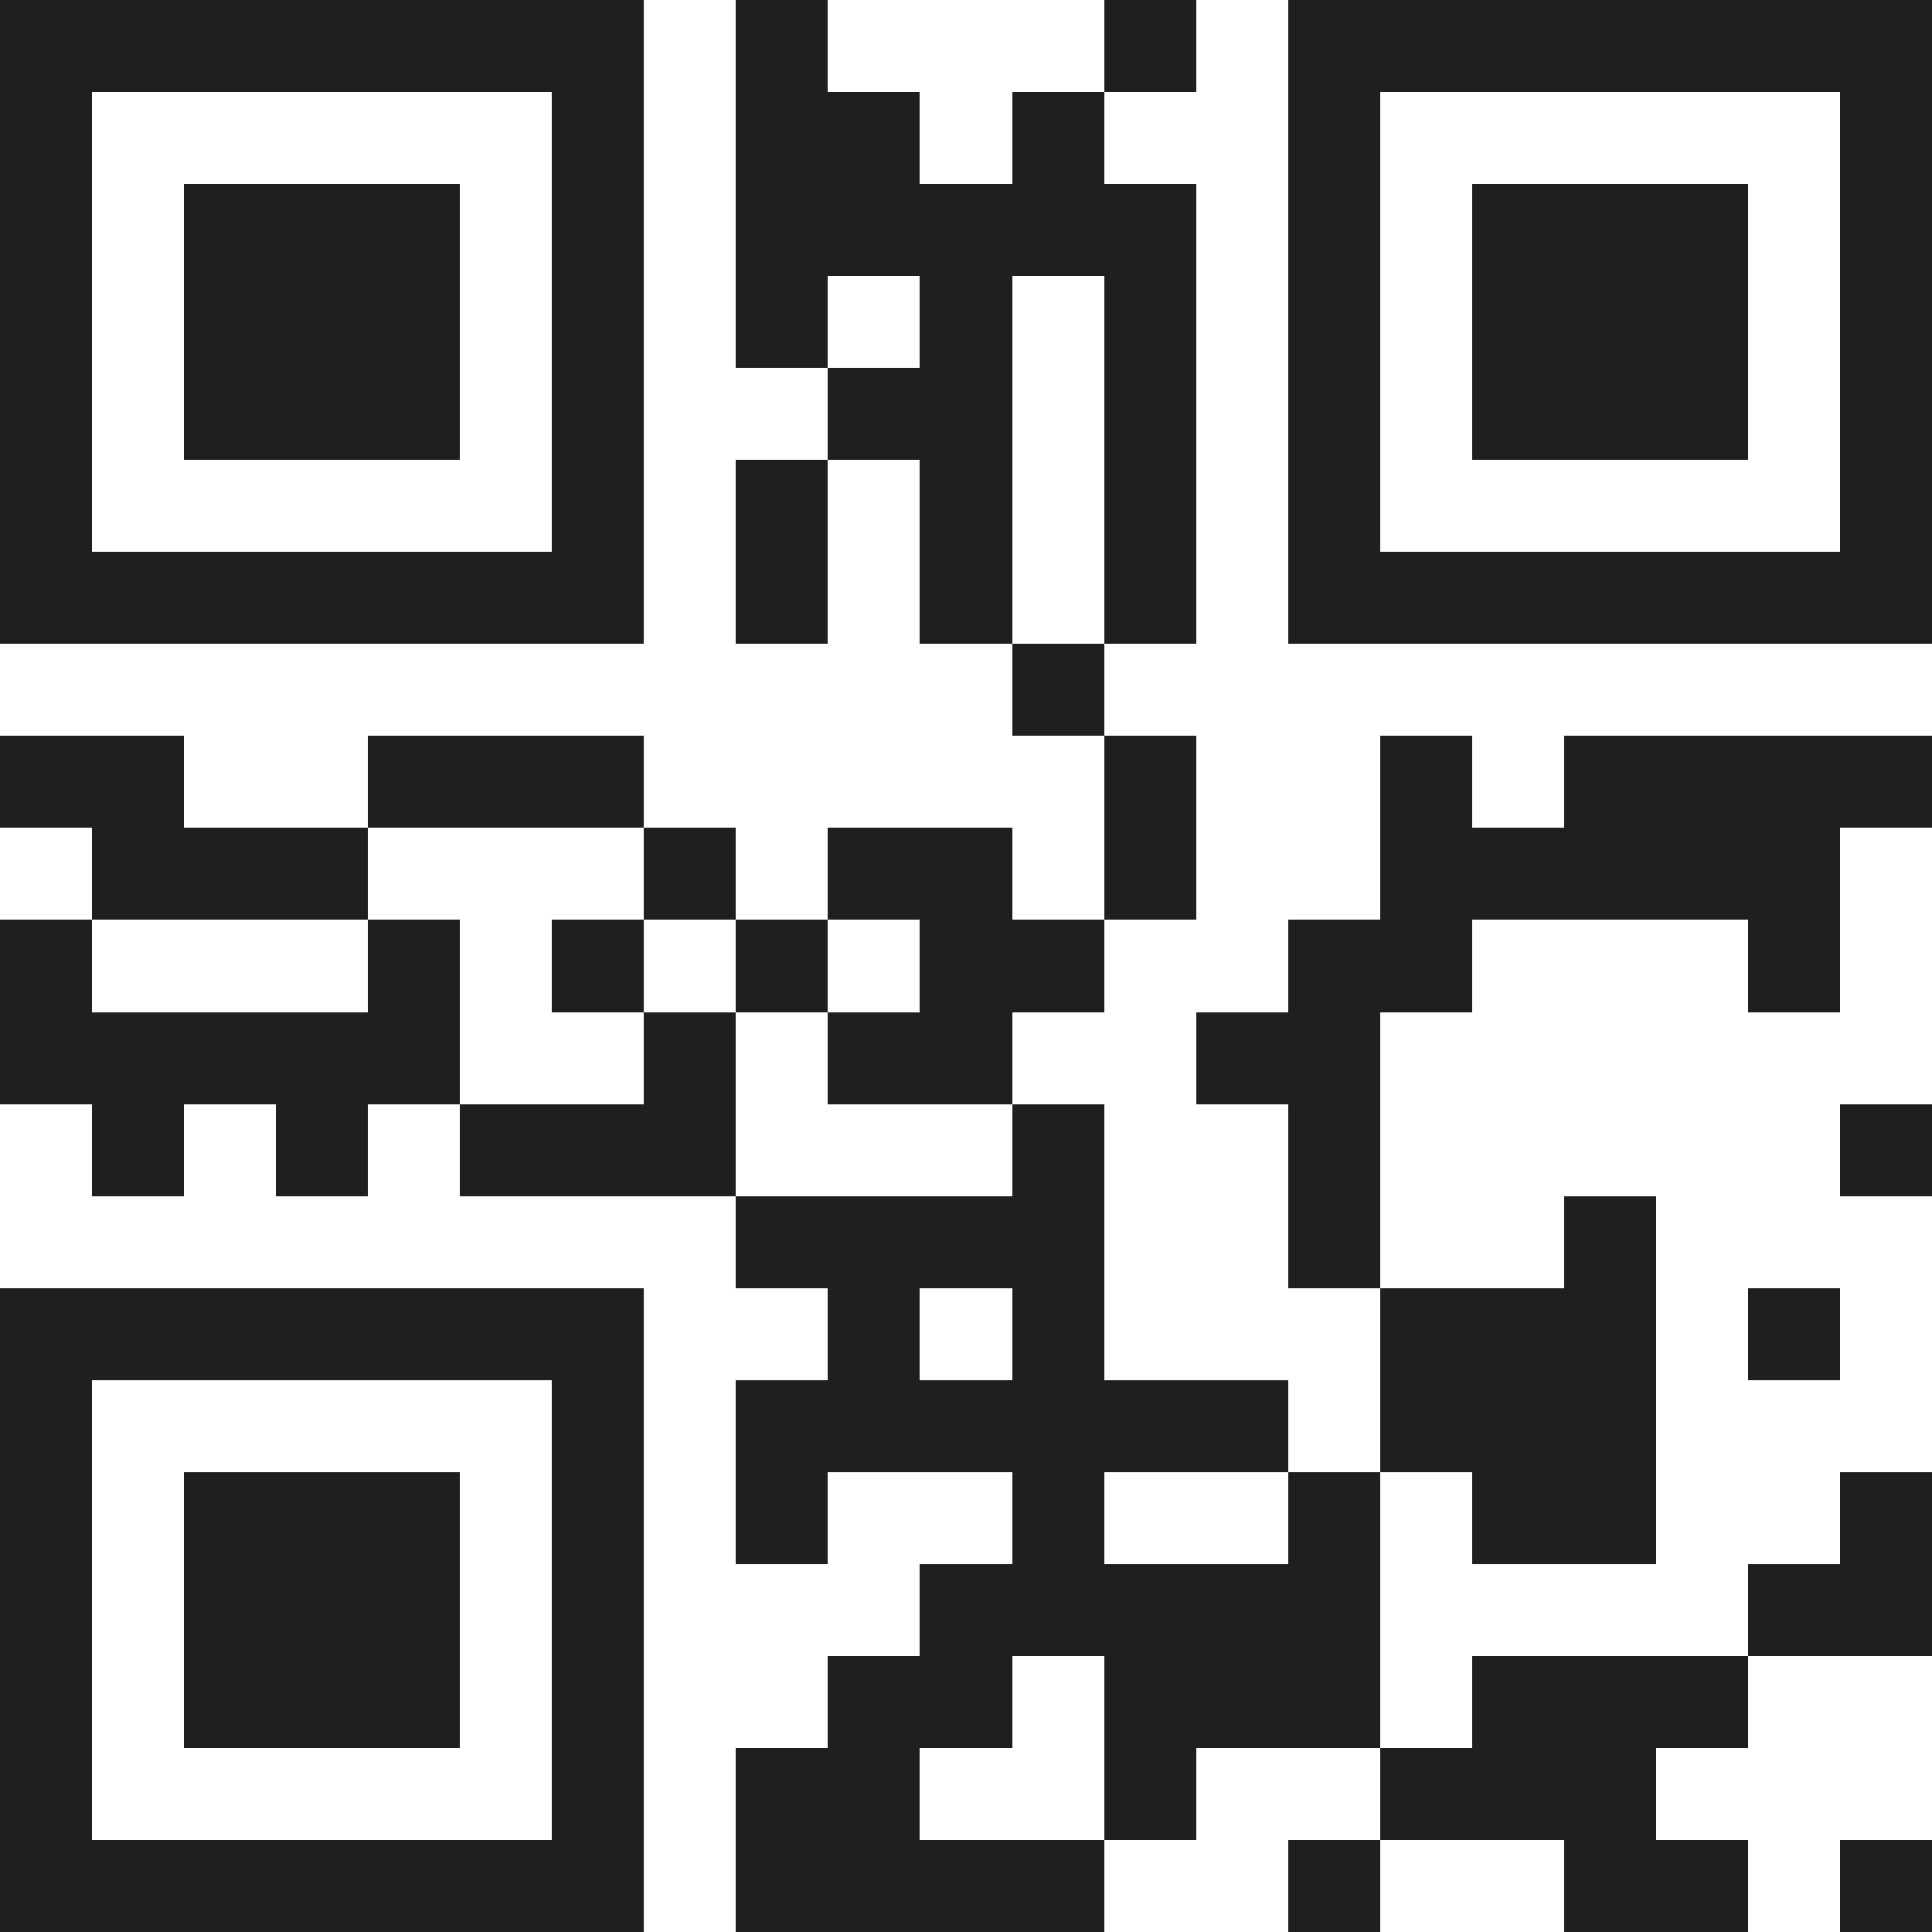
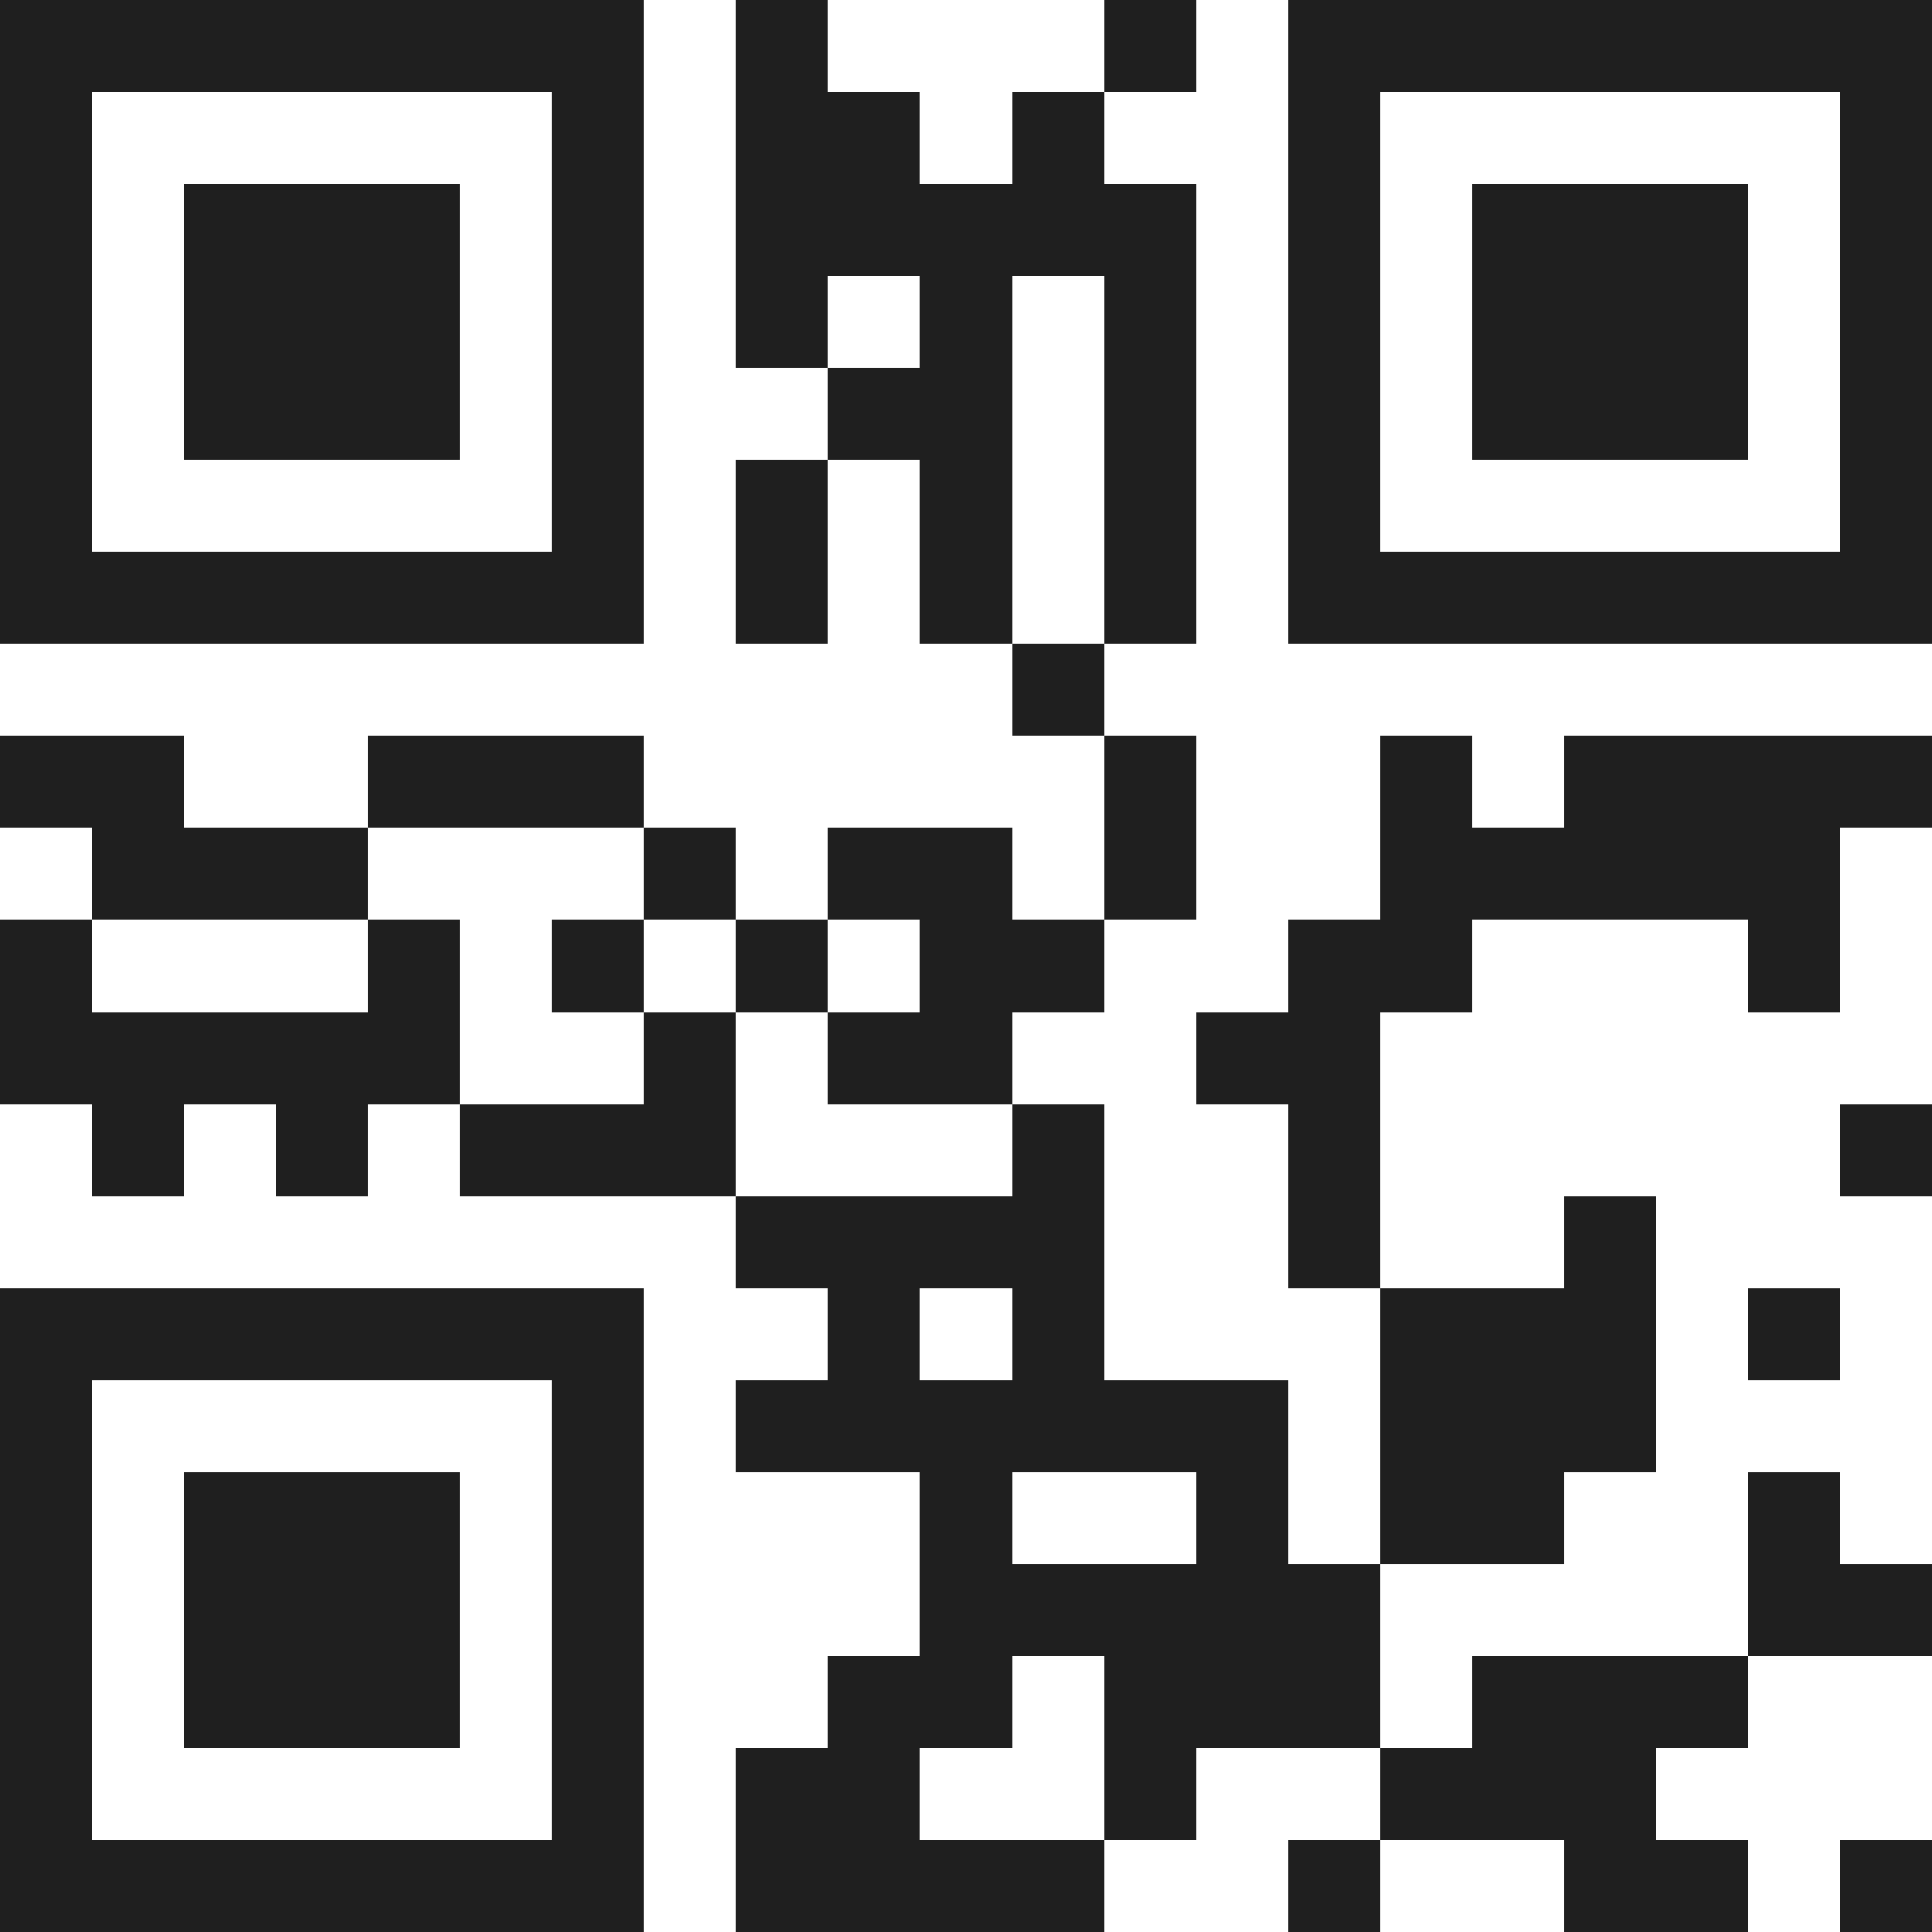
<svg xmlns="http://www.w3.org/2000/svg" viewBox="0 0 21 21" shape-rendering="crispEdges">
-   <path fill="#ffffff" d="M0 0h21v21H0z" />
-   <path stroke="#1f1f1f" d="M0 0.5h7m1 0h1m3 0h1m1 0h7M0 1.5h1m5 0h1m1 0h2m1 0h1m2 0h1m5 0h1M0 2.5h1m1 0h3m1 0h1m1 0h5m1 0h1m1 0h3m1 0h1M0 3.5h1m1 0h3m1 0h1m1 0h1m1 0h1m1 0h1m1 0h1m1 0h3m1 0h1M0 4.5h1m1 0h3m1 0h1m2 0h2m1 0h1m1 0h1m1 0h3m1 0h1M0 5.5h1m5 0h1m1 0h1m1 0h1m1 0h1m1 0h1m5 0h1M0 6.5h7m1 0h1m1 0h1m1 0h1m1 0h7M11 7.5h1M0 8.5h2m2 0h3m5 0h1m2 0h1m1 0h4M1 9.5h3m3 0h1m1 0h2m1 0h1m2 0h5M0 10.5h1m3 0h1m1 0h1m1 0h1m1 0h2m2 0h2m3 0h1M0 11.5h5m2 0h1m1 0h2m2 0h2M1 12.5h1m1 0h1m1 0h3m3 0h1m2 0h1m5 0h1M8 13.5h4m2 0h1m2 0h1M0 14.5h7m2 0h1m1 0h1m3 0h3m1 0h1M0 15.5h1m5 0h1m1 0h6m1 0h3M0 16.5h1m1 0h3m1 0h1m1 0h1m2 0h1m2 0h1m1 0h2m2 0h1M0 17.5h1m1 0h3m1 0h1m3 0h5m4 0h2M0 18.5h1m1 0h3m1 0h1m2 0h2m1 0h3m1 0h3M0 19.5h1m5 0h1m1 0h2m2 0h1m2 0h3M0 20.5h7m1 0h4m2 0h1m2 0h2m1 0h1" />
+   <path stroke="#1f1f1f" d="M0 0.5h7m1 0h1m3 0h1m1 0h7M0 1.5h1m5 0h1m1 0h2m1 0h1m2 0h1m5 0h1M0 2.5h1m1 0h3m1 0h1m1 0h5m1 0h1m1 0h3m1 0h1M0 3.5h1m1 0h3m1 0h1m1 0h1m1 0h1m1 0h1m1 0h1m1 0h3m1 0h1M0 4.5h1m1 0h3m1 0h1m2 0h2m1 0h1m1 0h1m1 0h3m1 0h1M0 5.5h1m5 0h1m1 0h1m1 0h1m1 0h1m1 0h1m5 0h1M0 6.5h7m1 0h1m1 0h1m1 0h1m1 0h7M11 7.5h1M0 8.5h2m2 0h3m5 0h1m2 0h1m1 0h4M1 9.5h3m3 0h1m1 0h2m1 0h1m2 0h5M0 10.5h1m3 0h1m1 0h1m1 0h1m1 0h2m2 0h2m3 0h1M0 11.5h5m2 0h1m1 0h2m2 0h2M1 12.5h1m1 0h1m1 0h3m3 0h1m2 0h1m5 0h1M8 13.5h4m2 0h1m2 0h1M0 14.5h7m2 0h1m1 0h1m3 0h3m1 0h1M0 15.5h1m5 0h1m1 0h6m1 0h3M0 16.5h1m1 0h3m1 0h1m1 0m2 0h1m2 0h1m1 0h2m2 0h1M0 17.5h1m1 0h3m1 0h1m3 0h5m4 0h2M0 18.5h1m1 0h3m1 0h1m2 0h2m1 0h3m1 0h3M0 19.5h1m5 0h1m1 0h2m2 0h1m2 0h3M0 20.5h7m1 0h4m2 0h1m2 0h2m1 0h1" />
</svg>